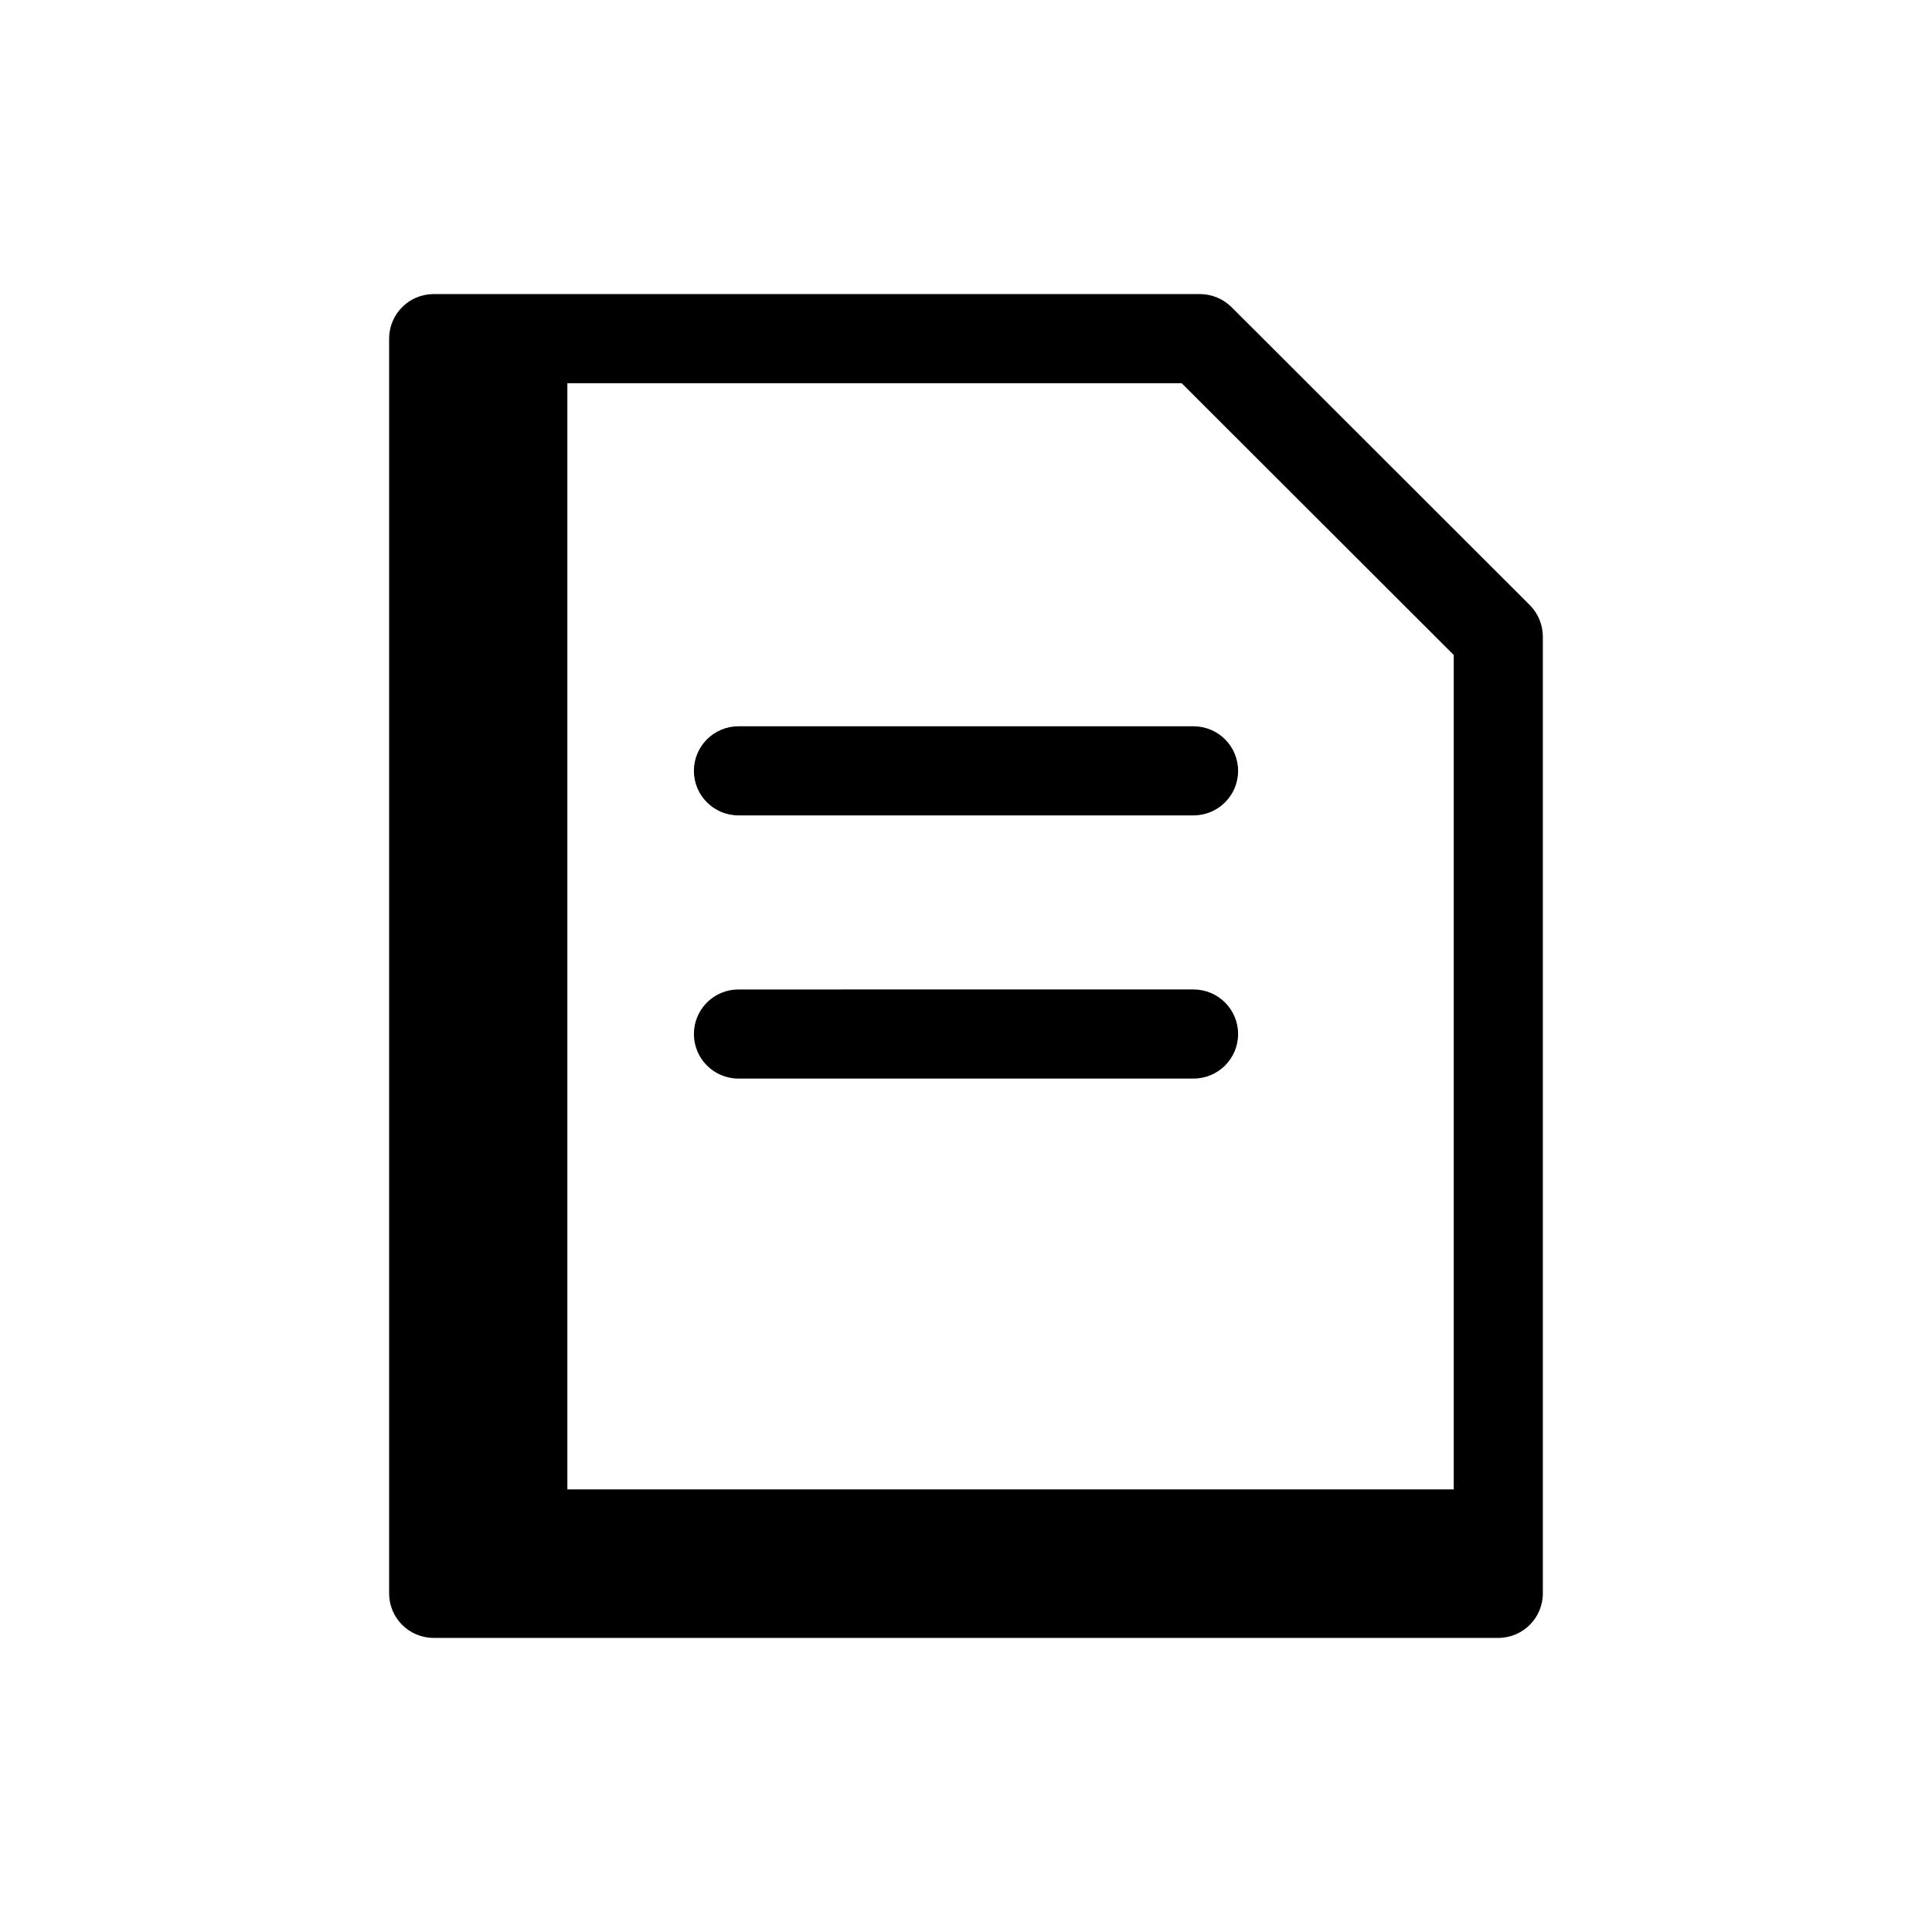
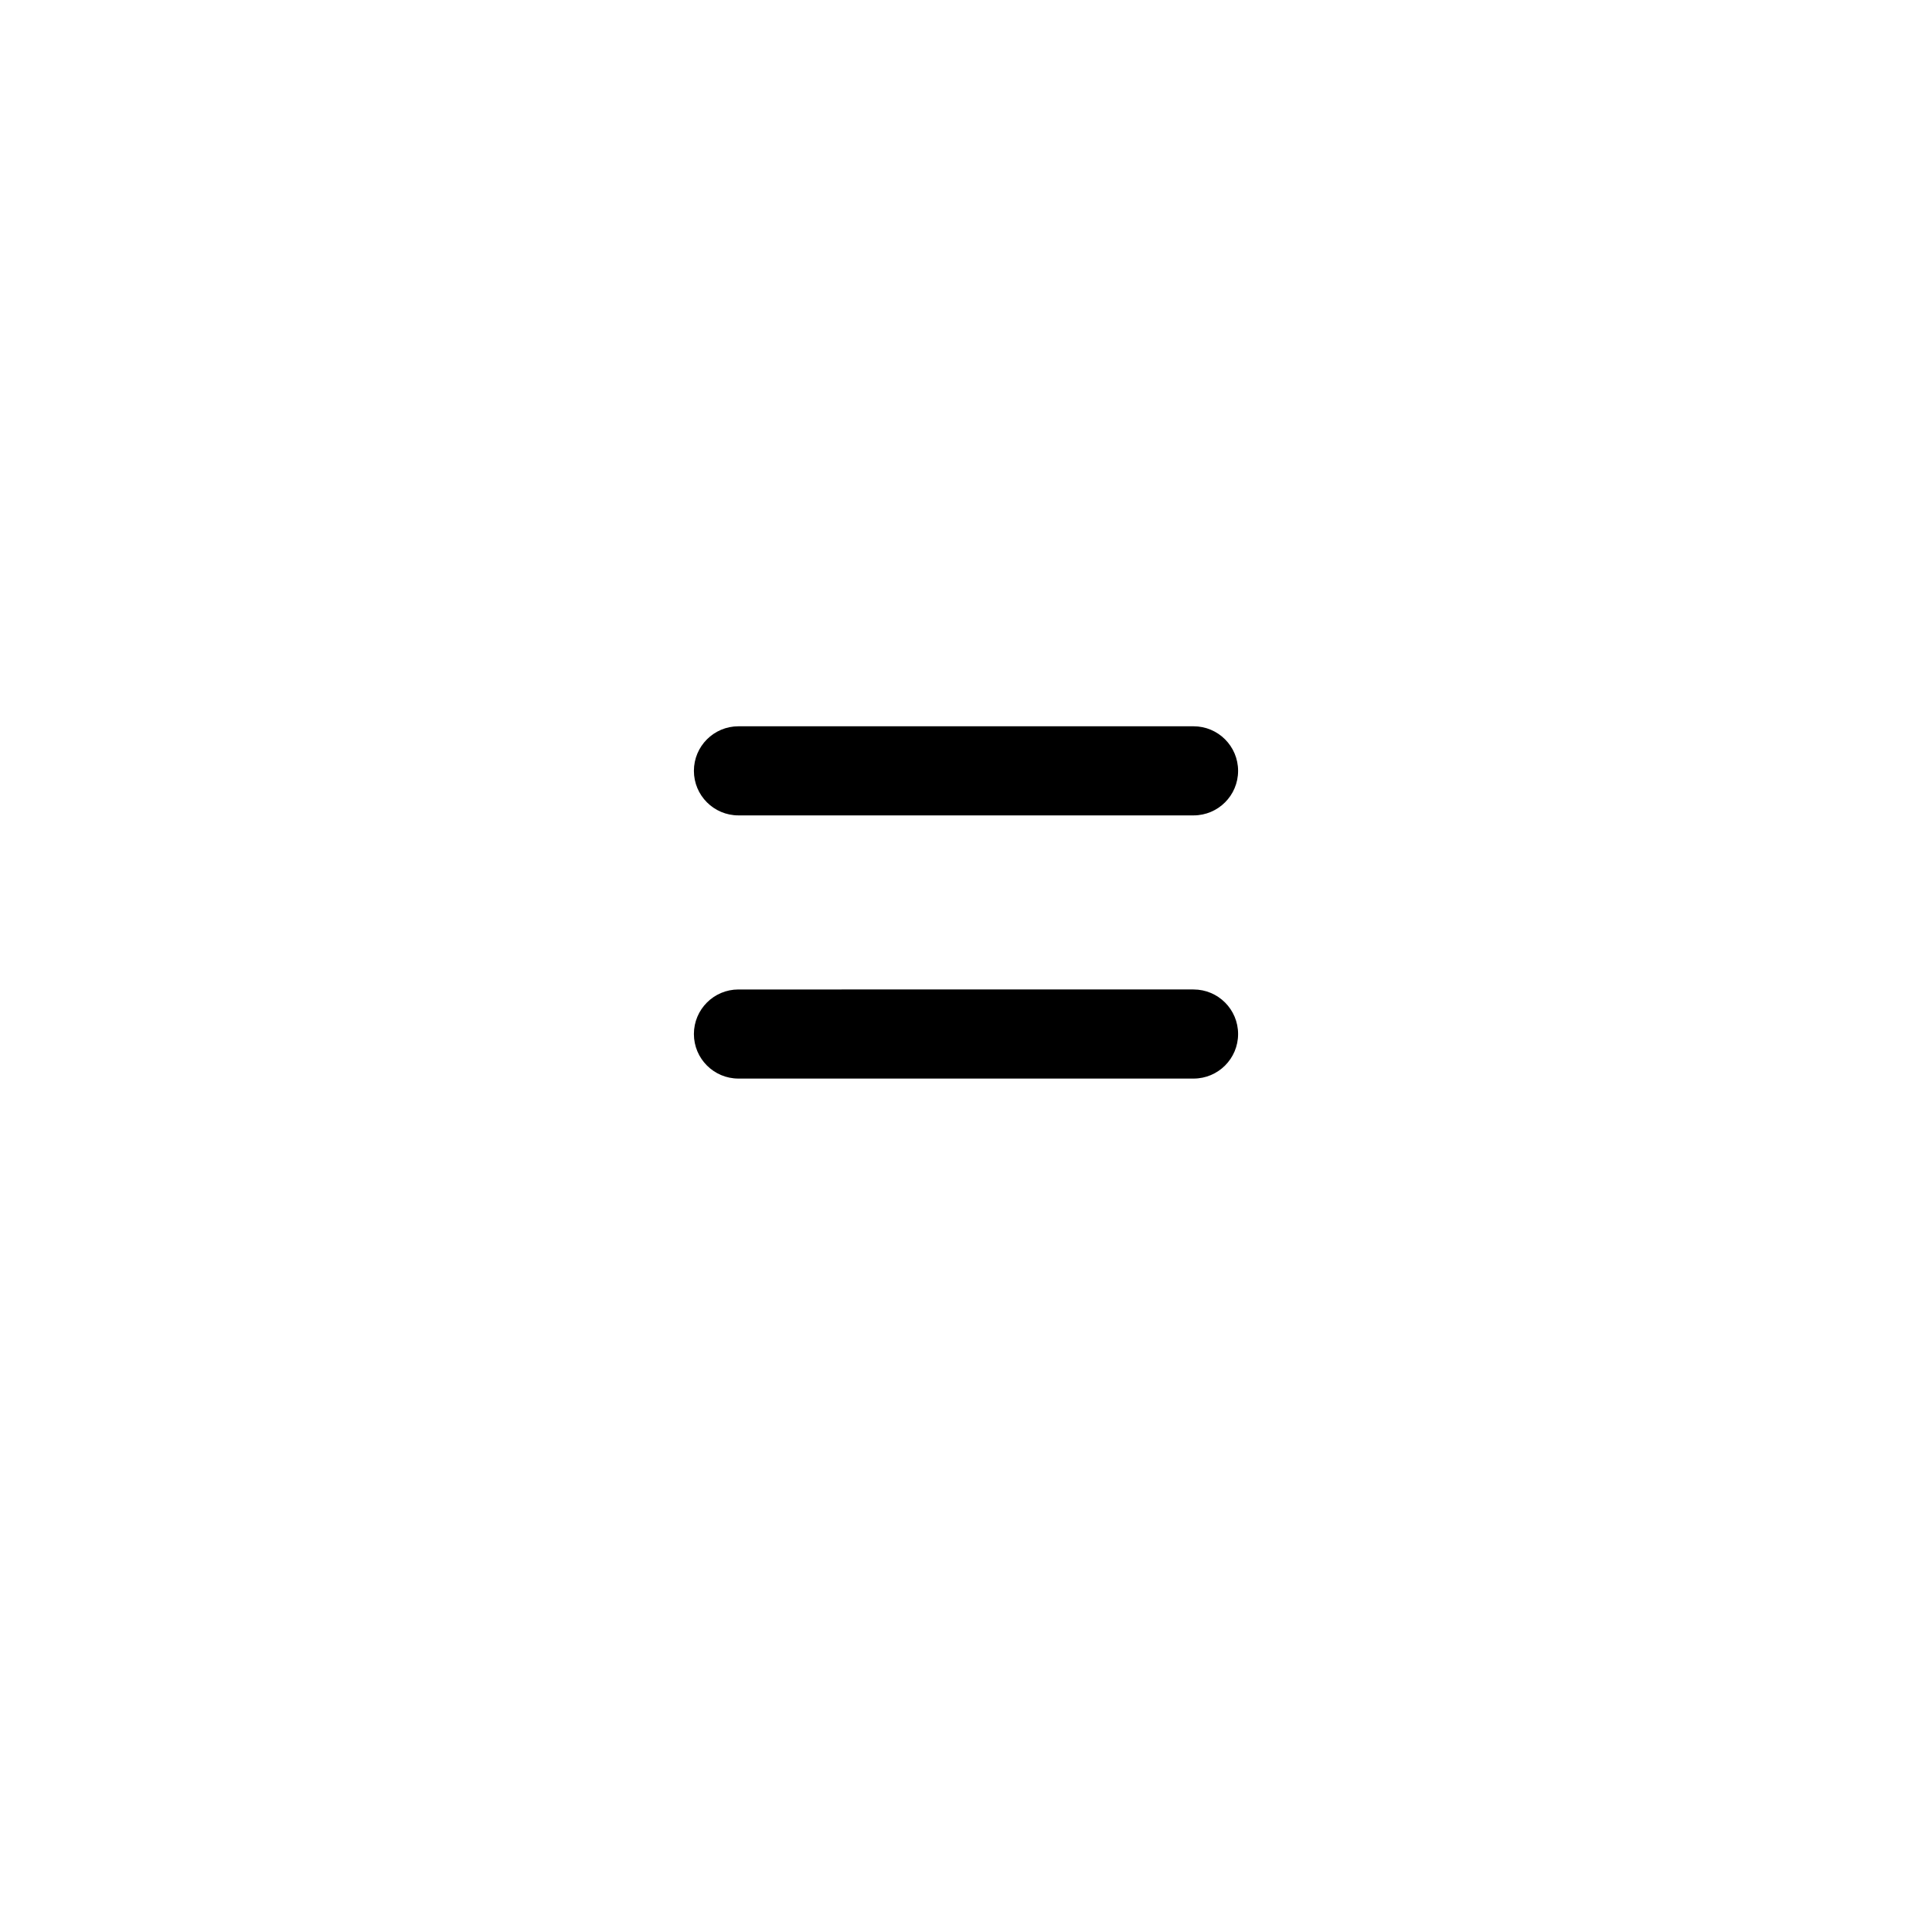
<svg xmlns="http://www.w3.org/2000/svg" fill="#000000" width="800px" height="800px" version="1.1" viewBox="144 144 512 512">
  <g>
-     <path d="m460.3 406.22h-120.6c-6.523 0-11.809 5.285-11.809 11.809 0 6.519 5.285 11.805 11.809 11.805h120.6c6.523 0 11.809-5.285 11.809-11.805 0-6.523-5.285-11.809-11.809-11.809zm0-69.746h-120.6c-6.523 0-11.809 5.285-11.809 11.809 0 6.519 5.285 11.805 11.809 11.805h120.6c6.523 0 11.809-5.285 11.809-11.805 0-6.523-5.285-11.809-11.809-11.809zm-120.6 23.617 120.6-0.004c6.523 0 11.809-5.285 11.809-11.805 0-6.523-5.285-11.809-11.809-11.809h-120.6c-6.523 0-11.809 5.285-11.809 11.809 0 6.519 5.285 11.805 11.809 11.805zm120.6 46.129h-120.6c-6.523 0-11.809 5.285-11.809 11.809 0 6.519 5.285 11.805 11.809 11.805h120.6c6.523 0 11.809-5.285 11.809-11.805 0-6.523-5.285-11.809-11.809-11.809zm-120.6-46.133h120.6c6.523 0 11.809-5.285 11.809-11.805 0-6.523-5.285-11.809-11.809-11.809h-120.6c-6.523 0-11.809 5.285-11.809 11.809 0 6.519 5.285 11.805 11.809 11.805zm120.6 46.129-120.6 0.004c-6.523 0-11.809 5.285-11.809 11.809 0 6.519 5.285 11.805 11.809 11.805h120.6c6.523 0 11.809-5.285 11.809-11.805 0-6.523-5.285-11.809-11.809-11.809z" />
-     <path d="m549.41 304.35-79.035-78.953c-2.219-2.203-5.219-3.449-8.344-3.465h-203.1c-6.523 0-11.809 5.285-11.809 11.809v332.51c0 6.523 5.285 11.809 11.809 11.809h282.13c6.519 0 11.809-5.285 11.809-11.809v-253.55c-0.004-3.133-1.25-6.133-3.465-8.348zm-20.152 234.35h-234.9v-293.15h162.79l72.109 72.027z" />
+     <path d="m460.3 406.22h-120.6c-6.523 0-11.809 5.285-11.809 11.809 0 6.519 5.285 11.805 11.809 11.805h120.6c6.523 0 11.809-5.285 11.809-11.805 0-6.523-5.285-11.809-11.809-11.809zm0-69.746h-120.6c-6.523 0-11.809 5.285-11.809 11.809 0 6.519 5.285 11.805 11.809 11.805h120.6c6.523 0 11.809-5.285 11.809-11.805 0-6.523-5.285-11.809-11.809-11.809zm-120.6 23.617 120.6-0.004c6.523 0 11.809-5.285 11.809-11.805 0-6.523-5.285-11.809-11.809-11.809h-120.6c-6.523 0-11.809 5.285-11.809 11.809 0 6.519 5.285 11.805 11.809 11.805zm120.6 46.129h-120.6c-6.523 0-11.809 5.285-11.809 11.809 0 6.519 5.285 11.805 11.809 11.805h120.6c6.523 0 11.809-5.285 11.809-11.805 0-6.523-5.285-11.809-11.809-11.809m-120.6-46.133h120.6c6.523 0 11.809-5.285 11.809-11.805 0-6.523-5.285-11.809-11.809-11.809h-120.6c-6.523 0-11.809 5.285-11.809 11.809 0 6.519 5.285 11.805 11.809 11.805zm120.6 46.129-120.6 0.004c-6.523 0-11.809 5.285-11.809 11.809 0 6.519 5.285 11.805 11.809 11.805h120.6c6.523 0 11.809-5.285 11.809-11.805 0-6.523-5.285-11.809-11.809-11.809z" />
  </g>
</svg>